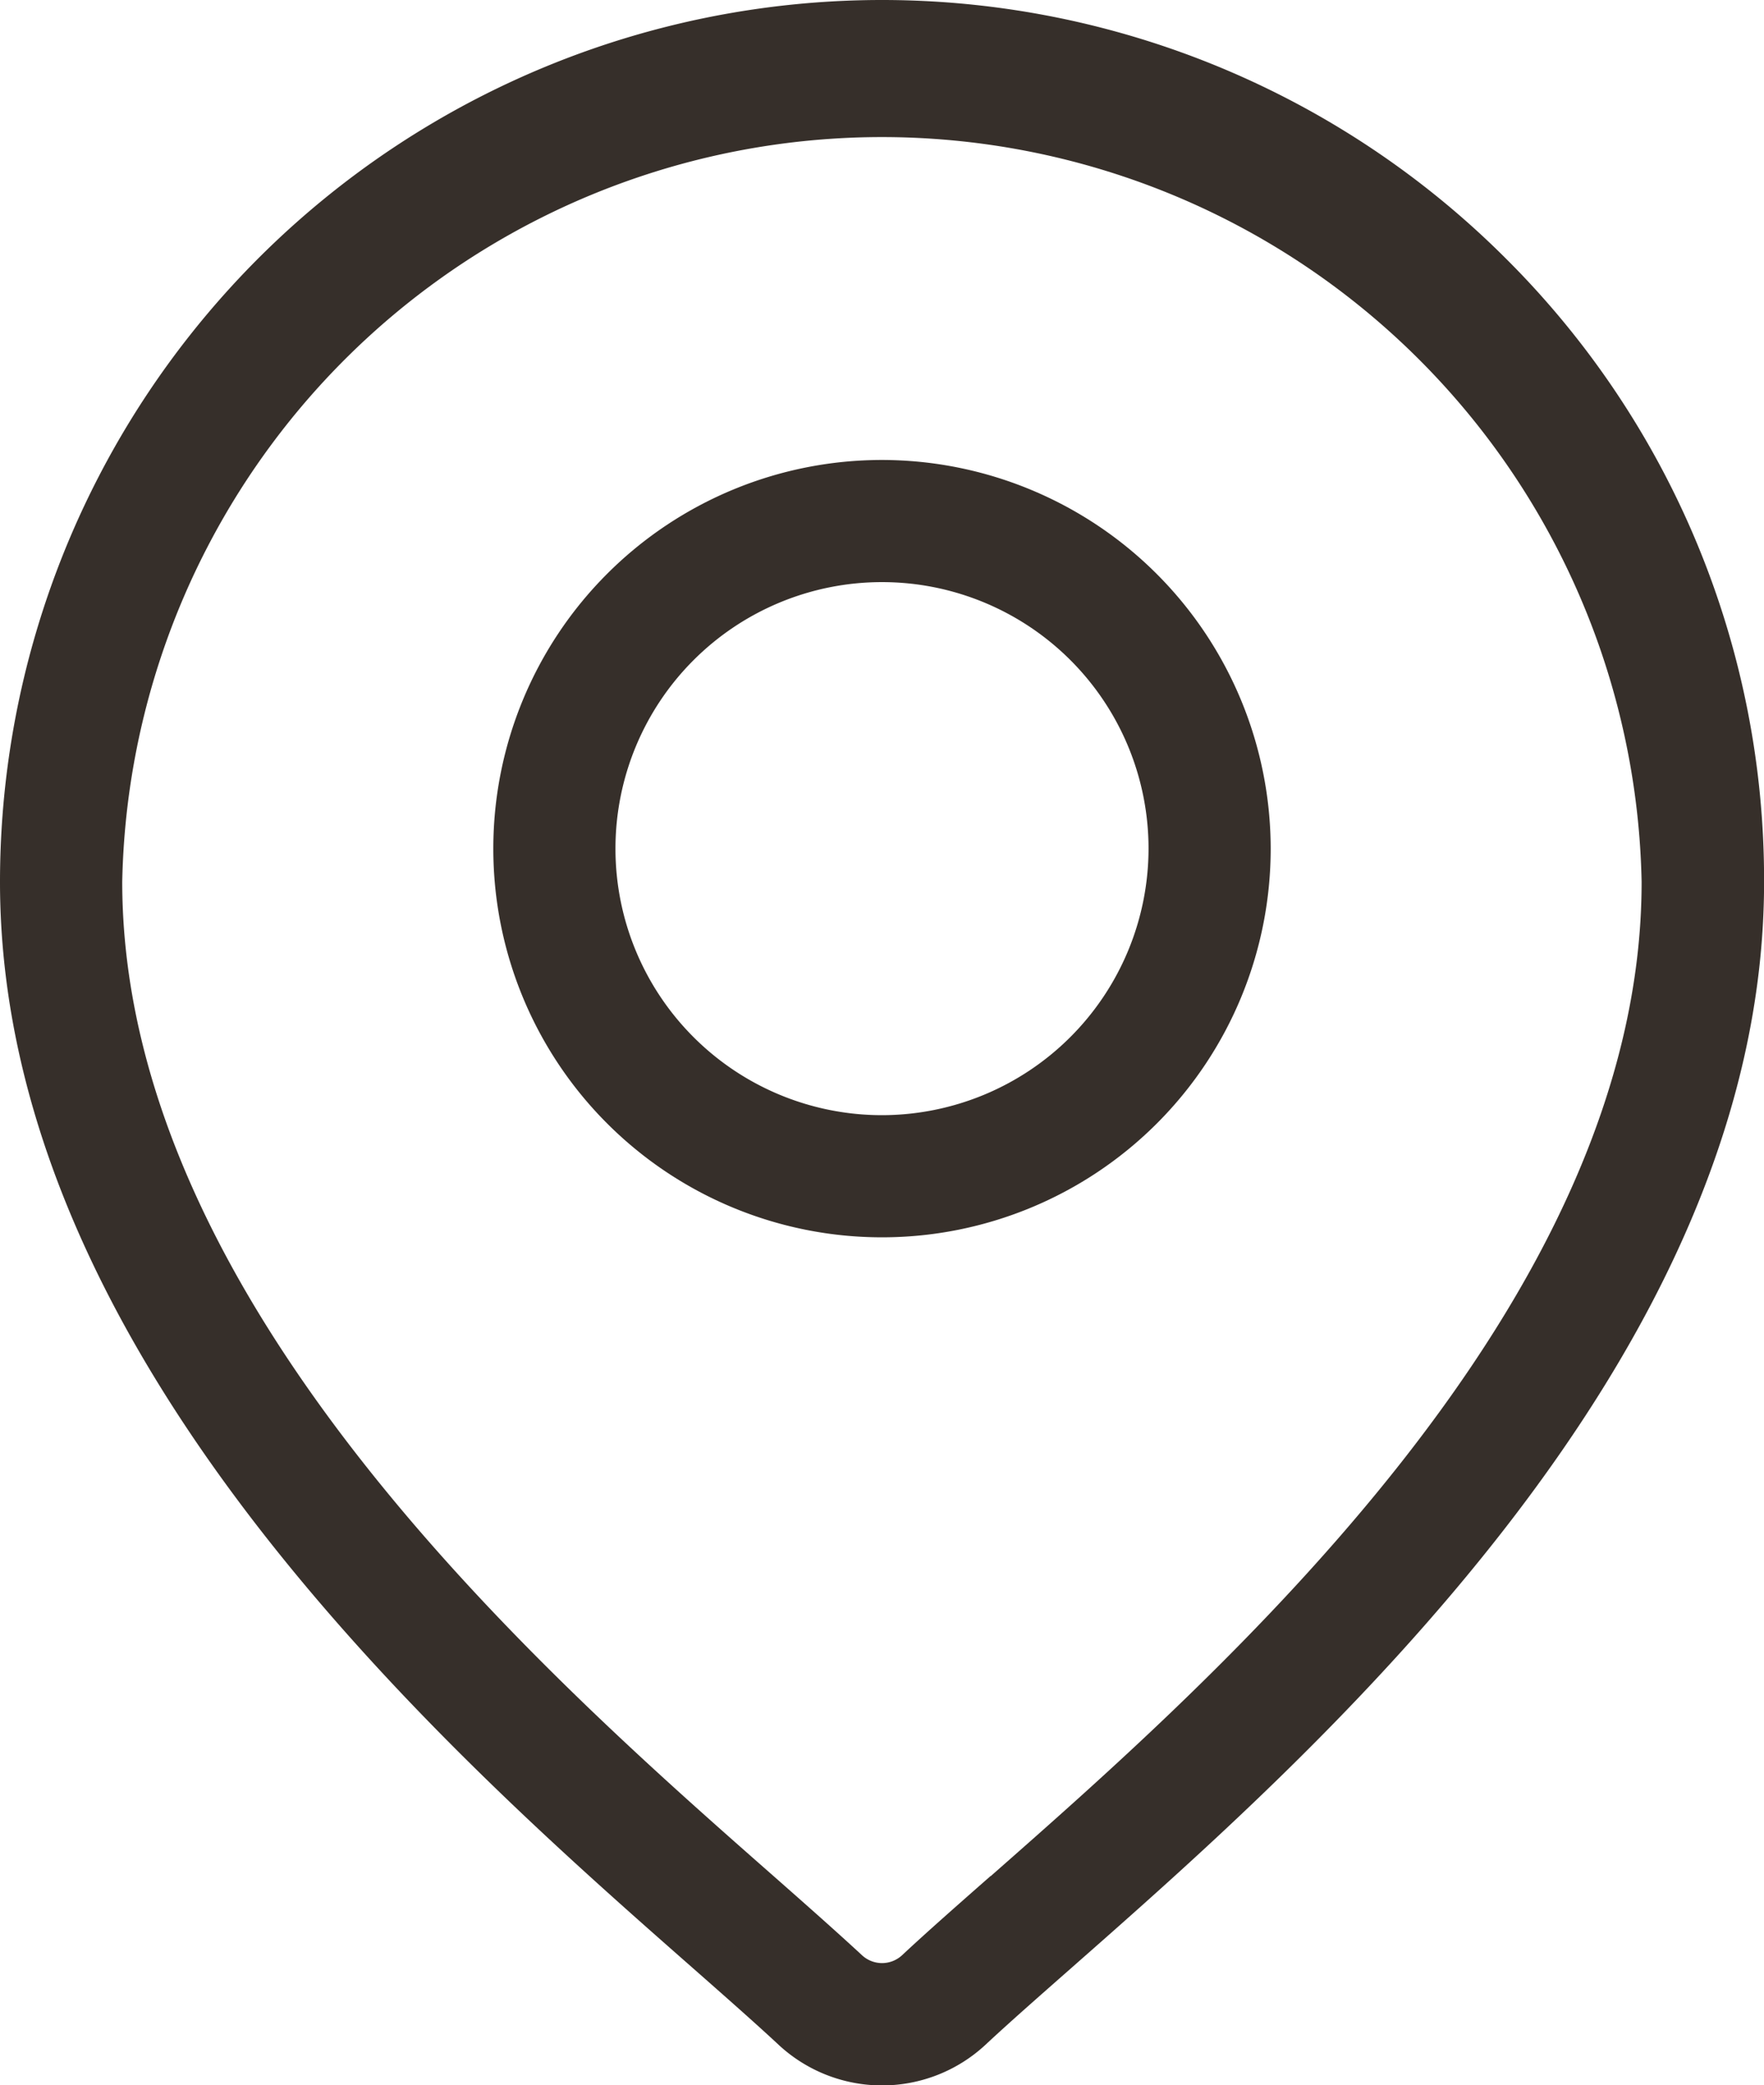
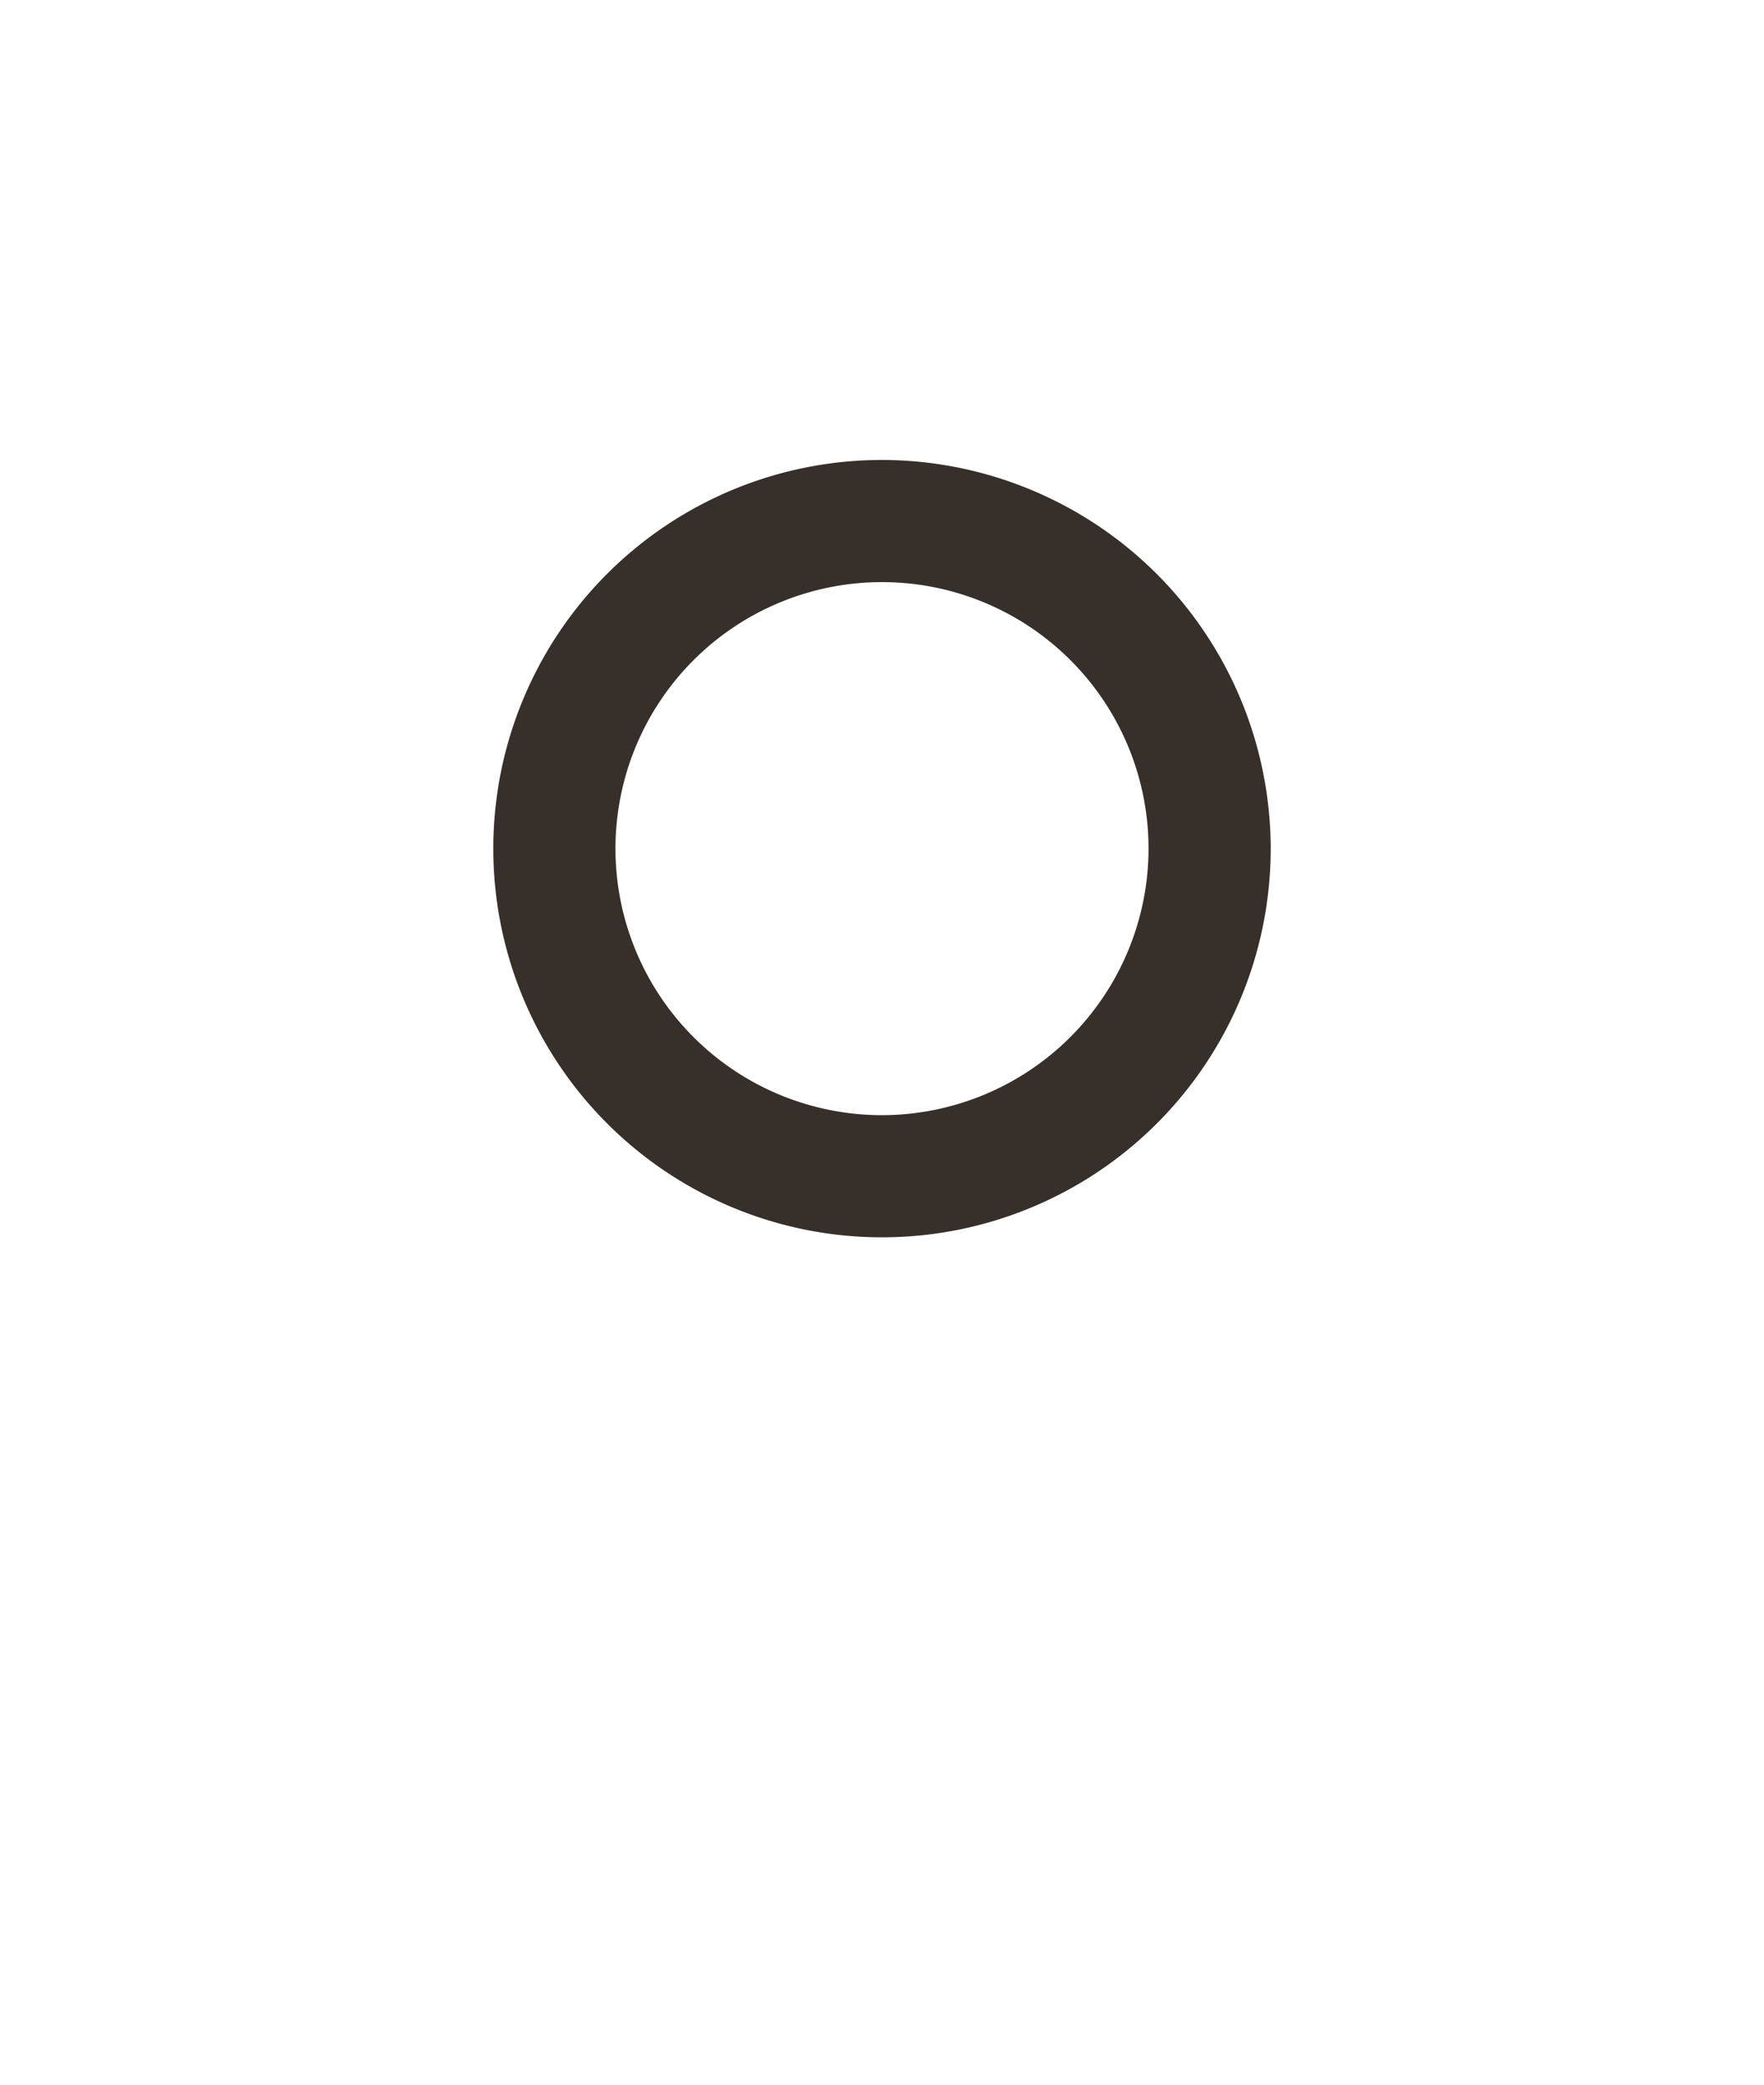
<svg xmlns="http://www.w3.org/2000/svg" id="location" width="23.336" height="27.587" viewBox="0 0 23.336 27.587">
  <g id="Group_1110" data-name="Group 1110" transform="translate(0)">
    <g id="Group_1109" data-name="Group 1109">
-       <path id="Path_93477" data-name="Path 93477" d="M59.37,3.418a11.668,11.668,0,0,0-19.919,8.251c0,6.3,5.961,11.549,9.164,14.366.445.392.829.73,1.136,1.016a2.01,2.01,0,0,0,2.737,0c.306-.286.691-.624,1.136-1.016,3.2-2.817,9.164-8.061,9.164-14.366A11.592,11.592,0,0,0,59.37,3.418Zm-6.814,21.4c-.455.4-.848.746-1.171,1.048a.39.39,0,0,1-.531,0c-.324-.3-.717-.648-1.171-1.048-3.011-2.649-8.615-7.579-8.615-13.153a10.052,10.052,0,0,1,20.1,0C61.171,17.242,55.567,22.172,52.556,24.821Z" transform="translate(-39.451 0)" fill="#362f2a" />
-     </g>
+       </g>
  </g>
  <g id="Group_1112" data-name="Group 1112" transform="translate(6.526 6.085)">
    <g id="Group_1111" data-name="Group 1111">
      <path id="Path_93478" data-name="Path 93478" d="M165.712,112.938a5.142,5.142,0,1,0,5.142,5.142A5.148,5.148,0,0,0,165.712,112.938Zm0,8.668a3.526,3.526,0,1,1,3.526-3.526A3.53,3.53,0,0,1,165.712,121.606Z" transform="translate(-160.57 -112.938)" fill="#362f2a" />
    </g>
  </g>
</svg>